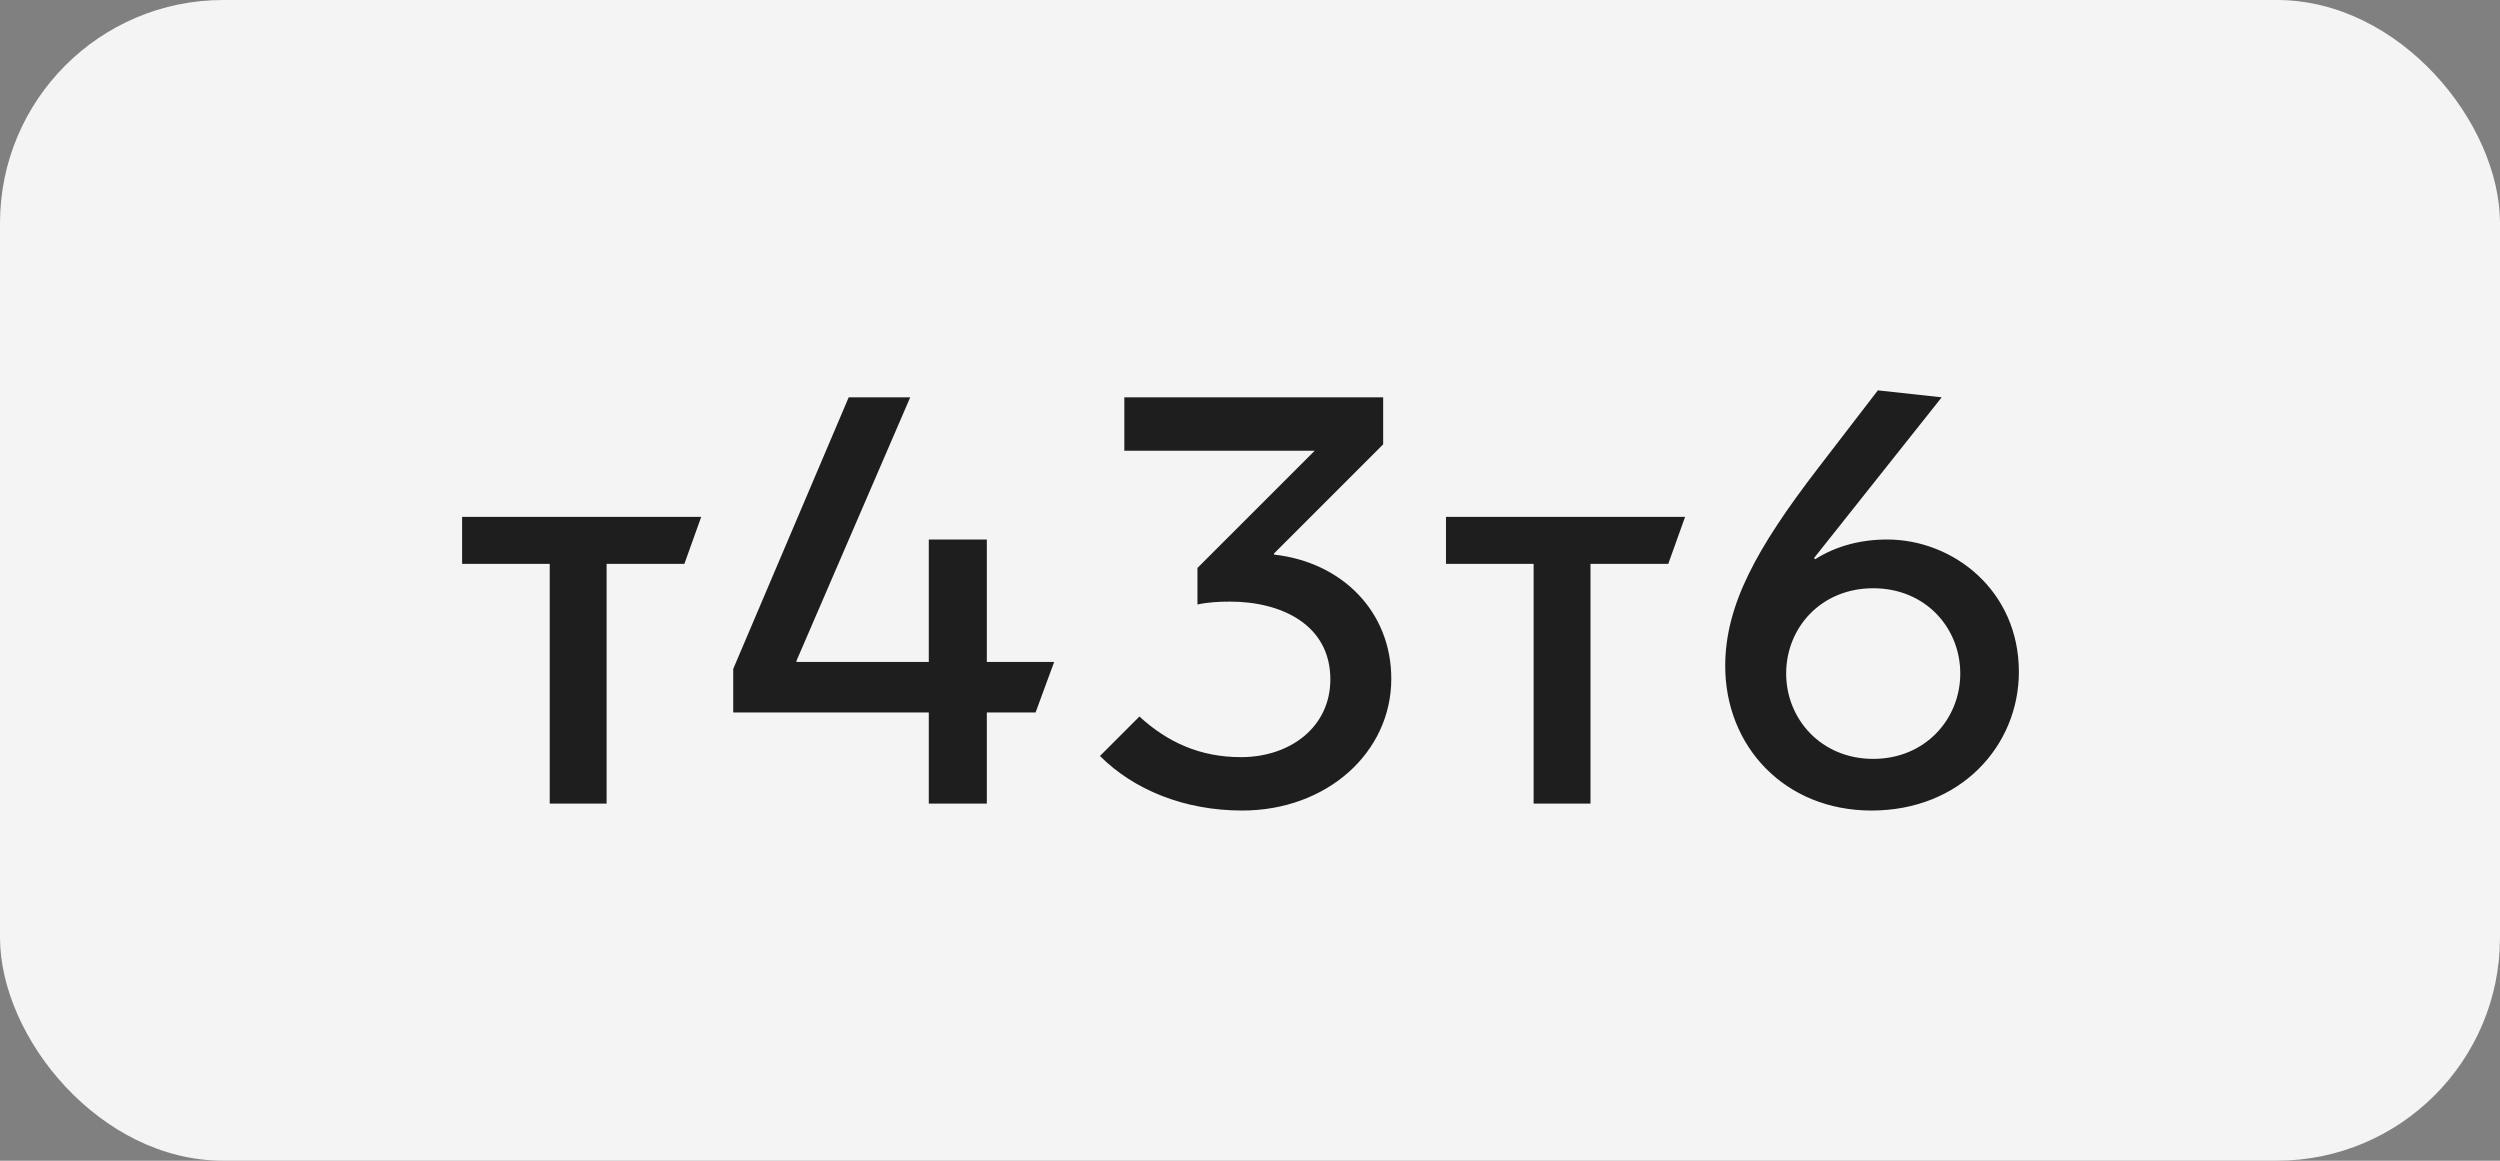
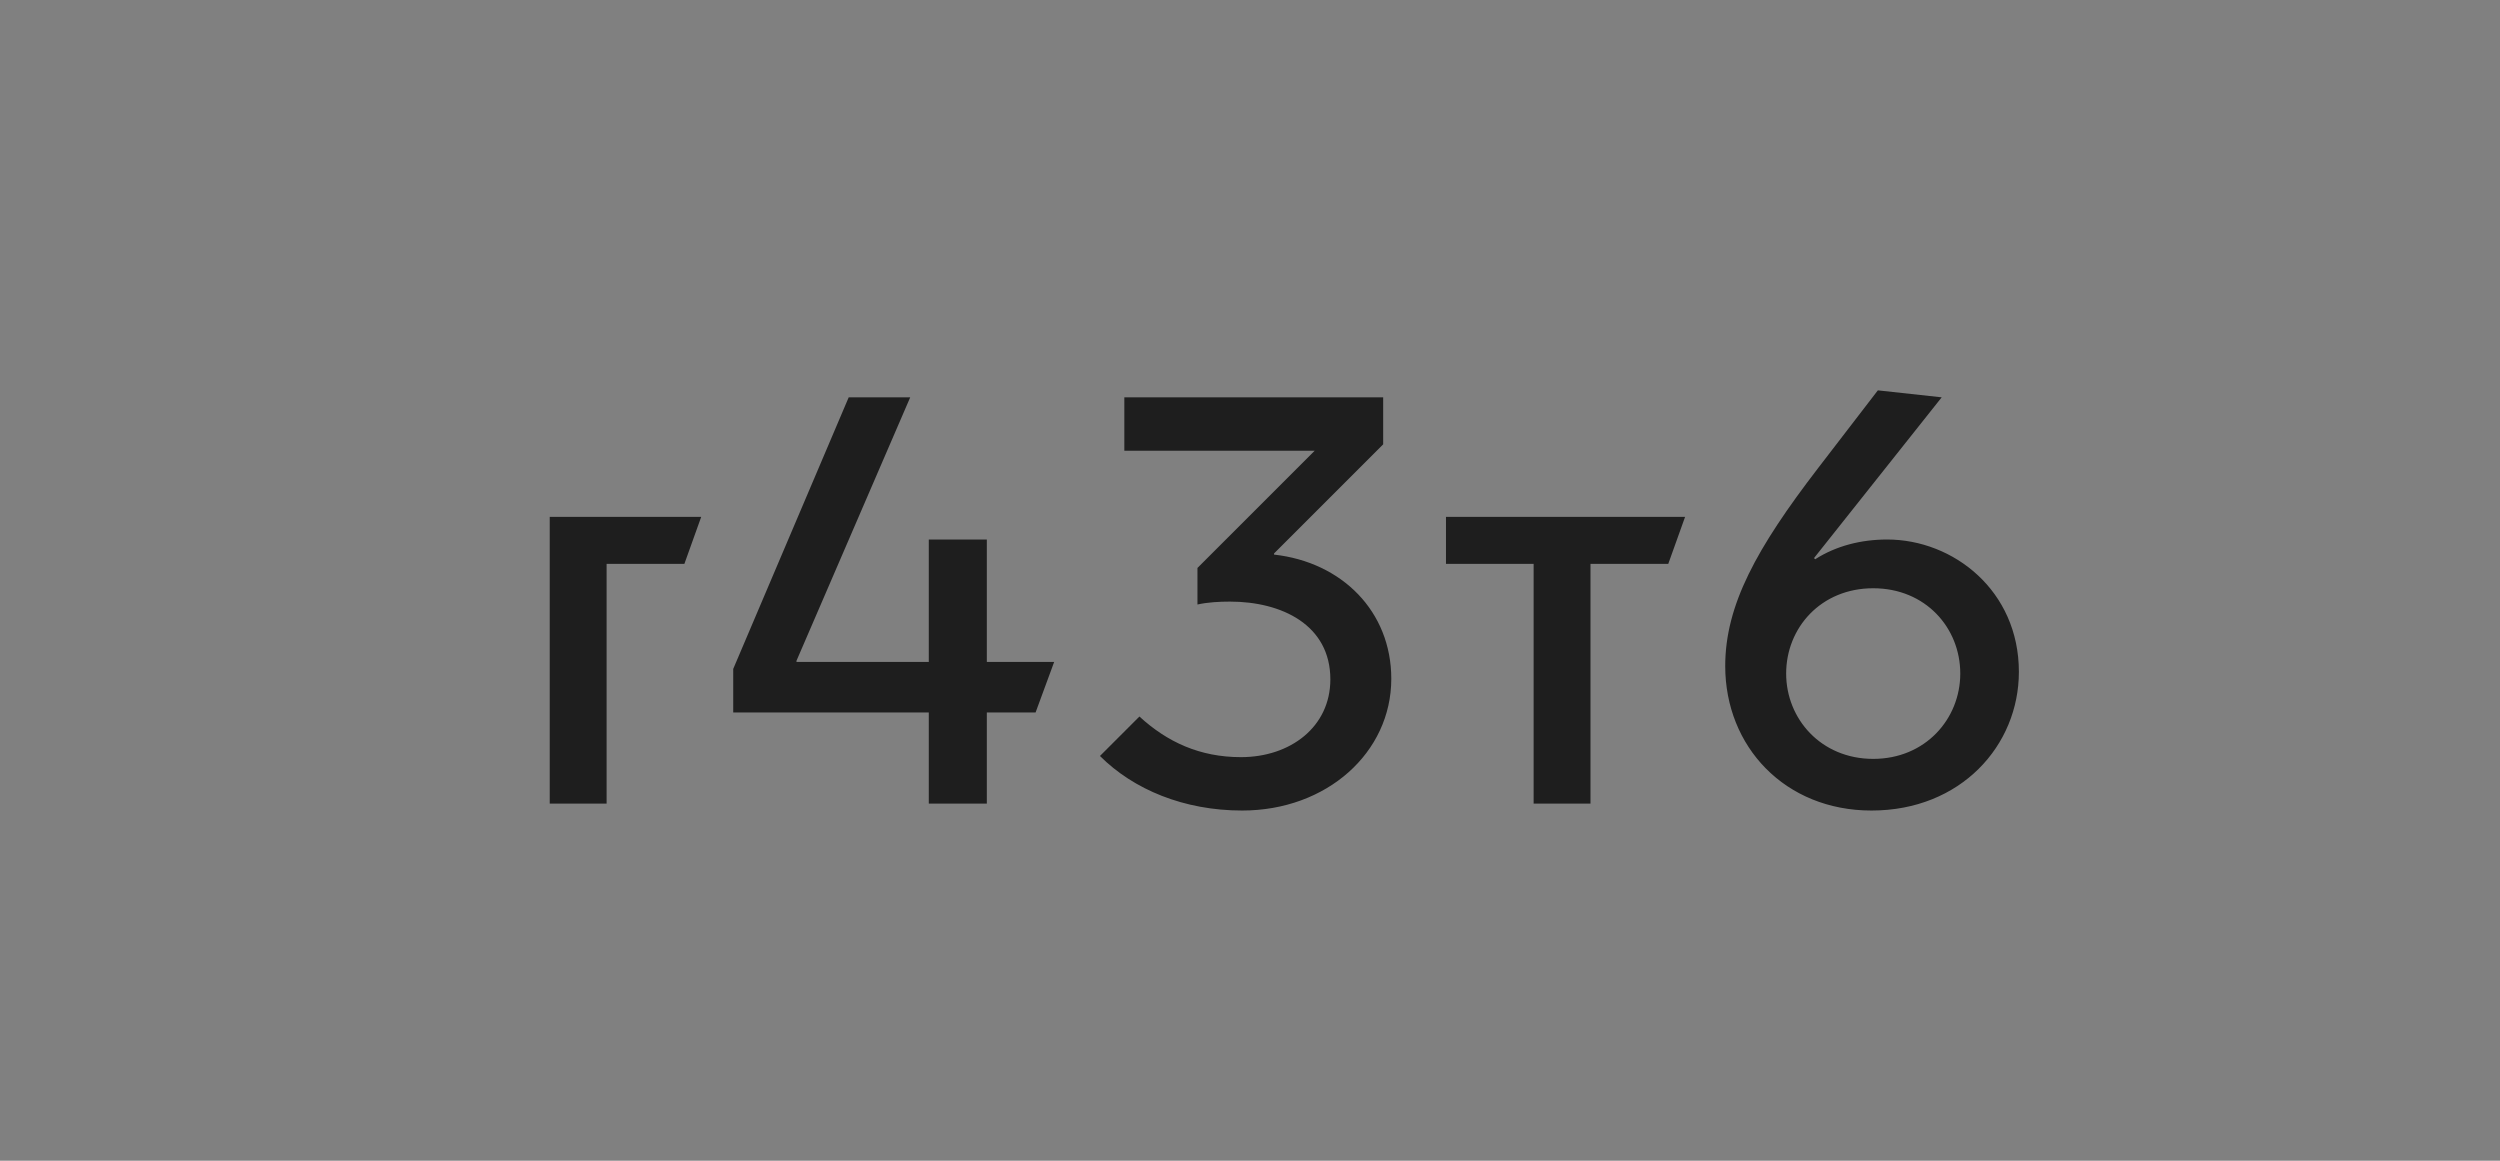
<svg xmlns="http://www.w3.org/2000/svg" width="56" height="26" viewBox="0 0 56 26" fill="none">
  <rect x="0" y="0" width="56" height="26" fill="#808080" stroke="none" />
-   <rect width="56" height="26" rx="5" fill="#F4F4F4" />
-   <path d="M12.314 18V12.631H10.351V11.578H15.707L15.33 12.631H13.588V18H12.314ZM20.805 18V15.959H16.424V14.984L19.011 8.9H20.389L17.841 14.802V14.828H20.805V12.085H22.105V14.828H23.613L23.197 15.959H22.105V18H20.805ZM31.165 15.205C31.165 16.856 29.722 18.156 27.824 18.156C26.524 18.156 25.393 17.688 24.639 16.934L25.523 16.05C26.147 16.622 26.875 16.96 27.798 16.96C28.903 16.96 29.8 16.284 29.8 15.218C29.8 13.996 28.708 13.476 27.551 13.476C27.317 13.476 27.057 13.489 26.823 13.541V12.722L29.449 10.096H25.185V8.9H30.983V9.953L28.539 12.397V12.423C30.06 12.592 31.165 13.697 31.165 15.205ZM34.353 18V12.631H32.39V11.578H37.746L37.369 12.631H35.627V18H34.353ZM41.921 18.156C39.984 18.156 38.645 16.726 38.645 14.919C38.645 13.554 39.347 12.28 40.725 10.486L42.064 8.744L43.494 8.9L40.634 12.501L40.66 12.527C41.128 12.228 41.687 12.085 42.272 12.085C43.754 12.085 45.223 13.229 45.223 15.049C45.223 16.7 43.923 18.156 41.921 18.156ZM41.96 16.999C43.13 16.999 43.91 16.102 43.91 15.088C43.91 14.061 43.13 13.177 41.96 13.177C40.79 13.177 40.01 14.061 40.01 15.088C40.01 16.102 40.79 16.999 41.96 16.999Z" fill="#1E1E1E" />
+   <path d="M12.314 18V12.631V11.578H15.707L15.33 12.631H13.588V18H12.314ZM20.805 18V15.959H16.424V14.984L19.011 8.9H20.389L17.841 14.802V14.828H20.805V12.085H22.105V14.828H23.613L23.197 15.959H22.105V18H20.805ZM31.165 15.205C31.165 16.856 29.722 18.156 27.824 18.156C26.524 18.156 25.393 17.688 24.639 16.934L25.523 16.05C26.147 16.622 26.875 16.96 27.798 16.96C28.903 16.96 29.8 16.284 29.8 15.218C29.8 13.996 28.708 13.476 27.551 13.476C27.317 13.476 27.057 13.489 26.823 13.541V12.722L29.449 10.096H25.185V8.9H30.983V9.953L28.539 12.397V12.423C30.06 12.592 31.165 13.697 31.165 15.205ZM34.353 18V12.631H32.39V11.578H37.746L37.369 12.631H35.627V18H34.353ZM41.921 18.156C39.984 18.156 38.645 16.726 38.645 14.919C38.645 13.554 39.347 12.28 40.725 10.486L42.064 8.744L43.494 8.9L40.634 12.501L40.66 12.527C41.128 12.228 41.687 12.085 42.272 12.085C43.754 12.085 45.223 13.229 45.223 15.049C45.223 16.7 43.923 18.156 41.921 18.156ZM41.96 16.999C43.13 16.999 43.91 16.102 43.91 15.088C43.91 14.061 43.13 13.177 41.96 13.177C40.79 13.177 40.01 14.061 40.01 15.088C40.01 16.102 40.79 16.999 41.96 16.999Z" fill="#1E1E1E" />
</svg>